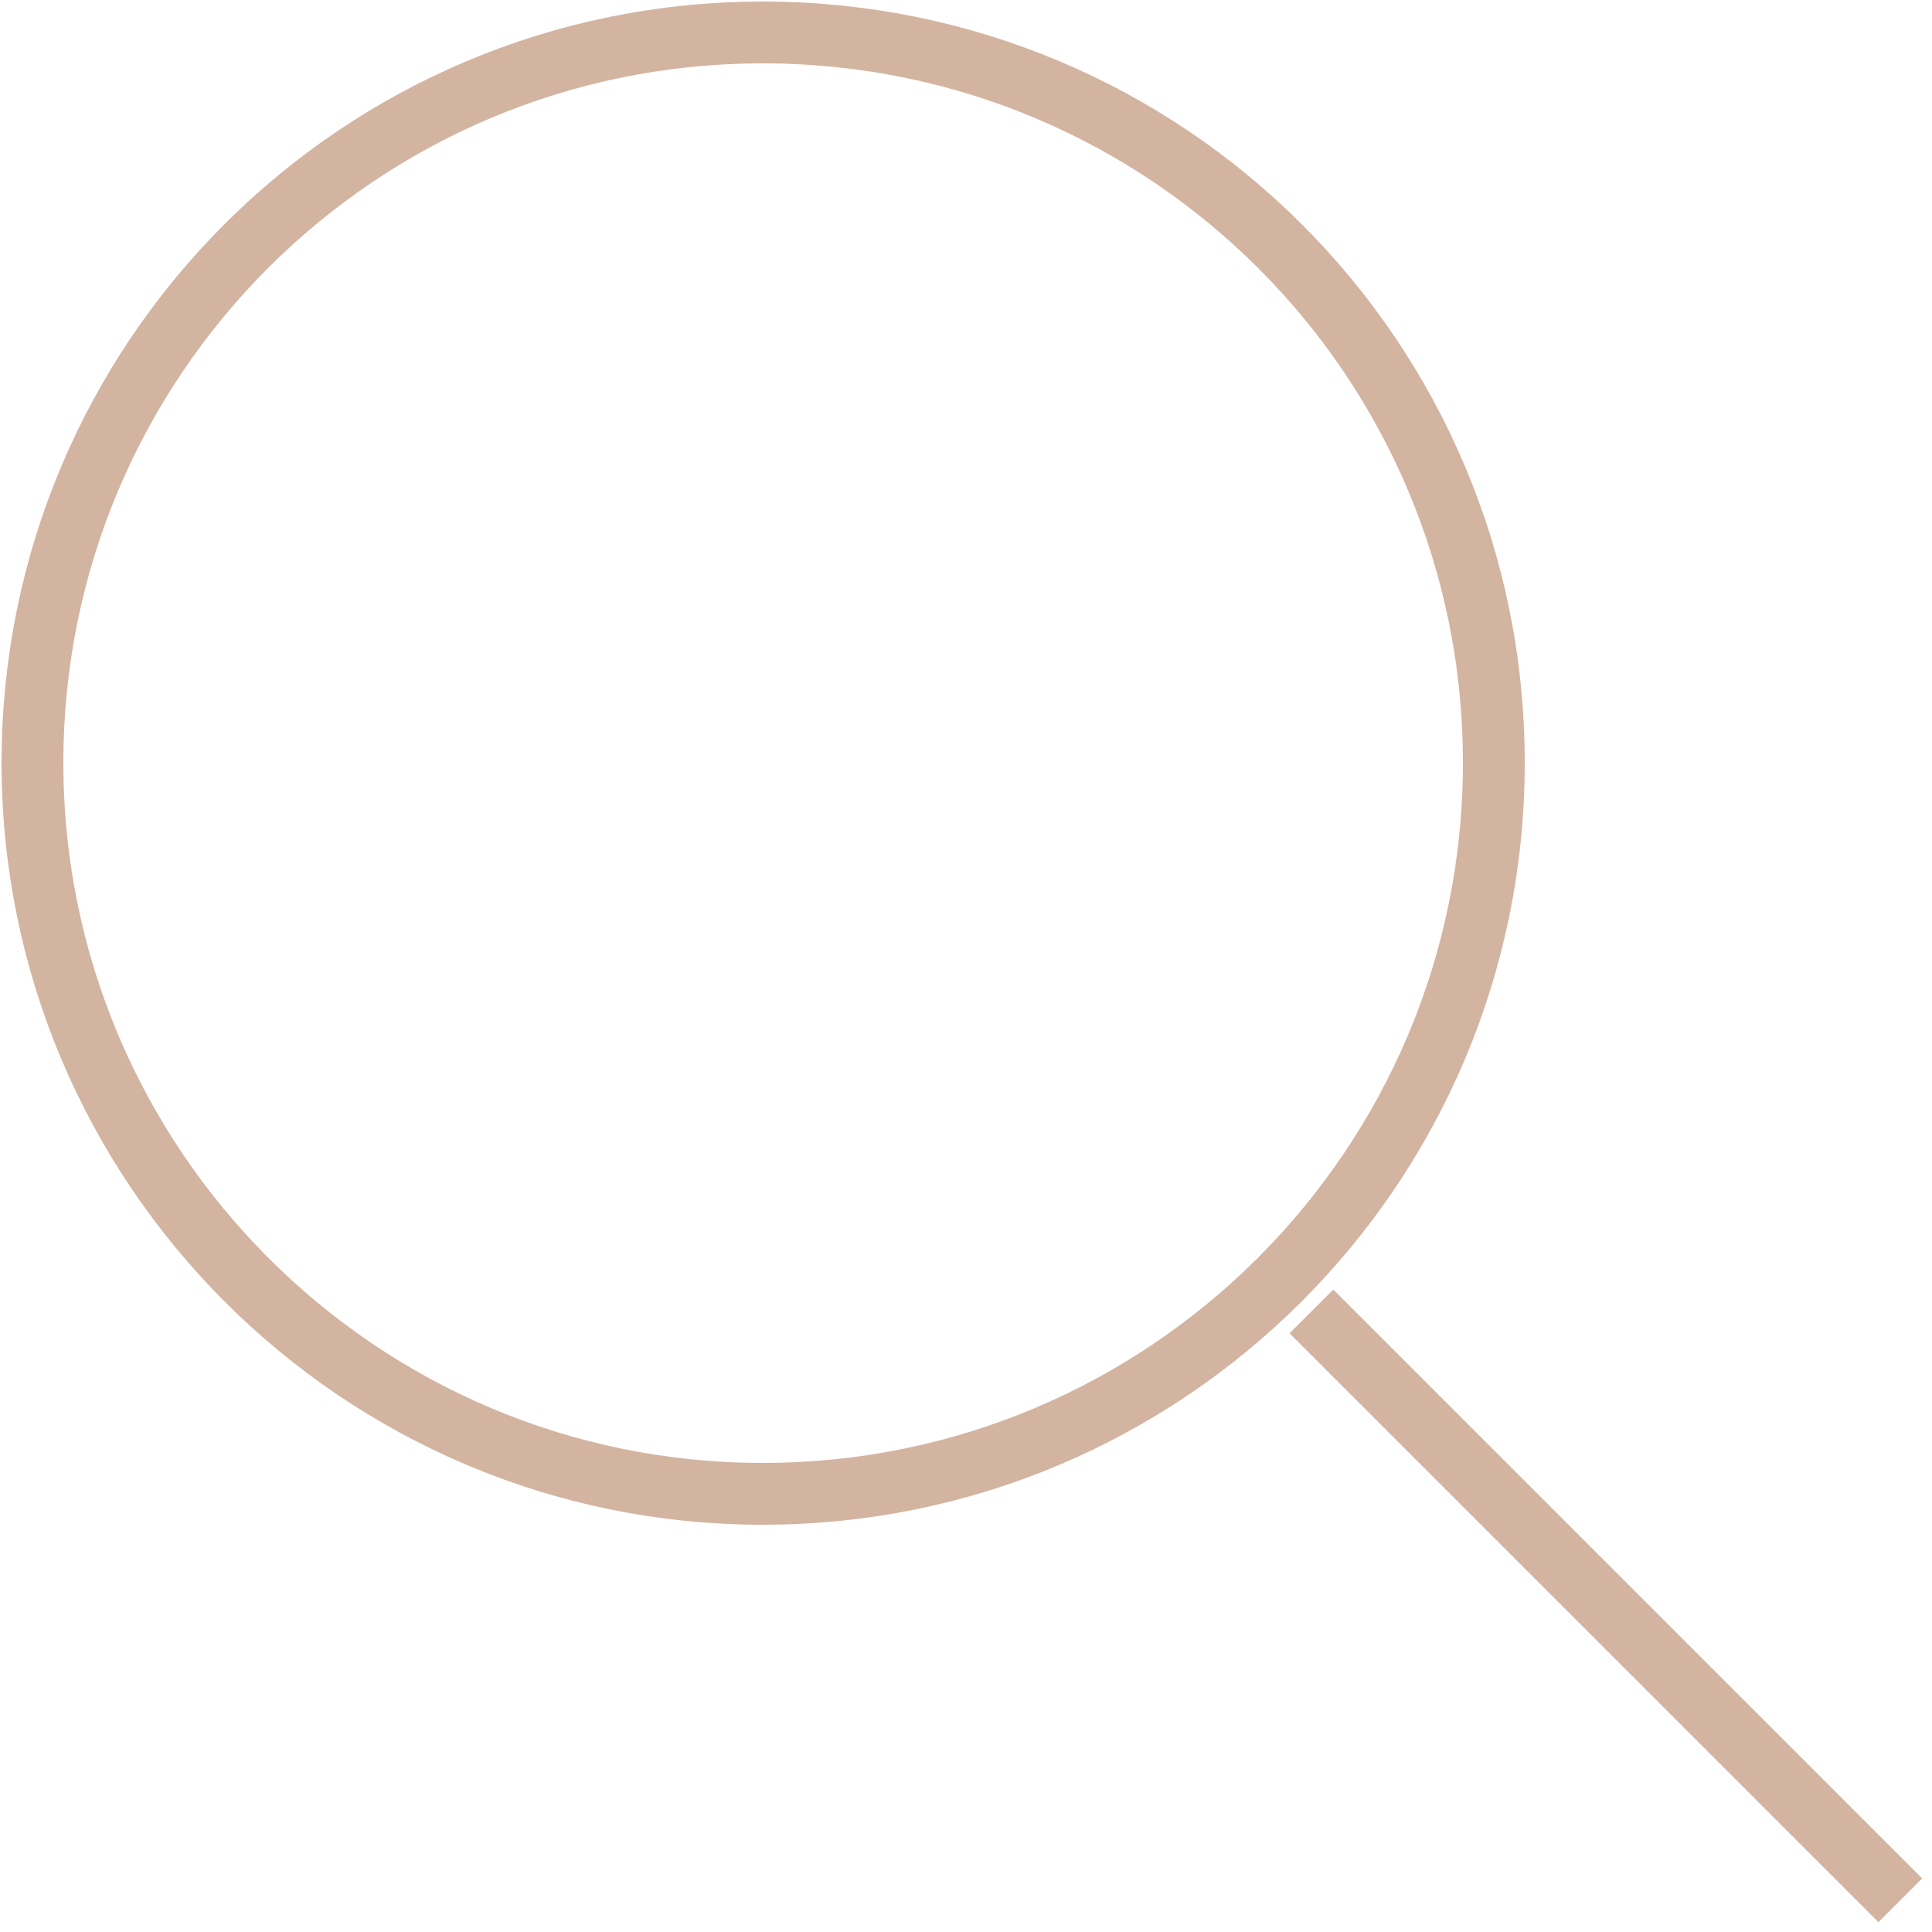
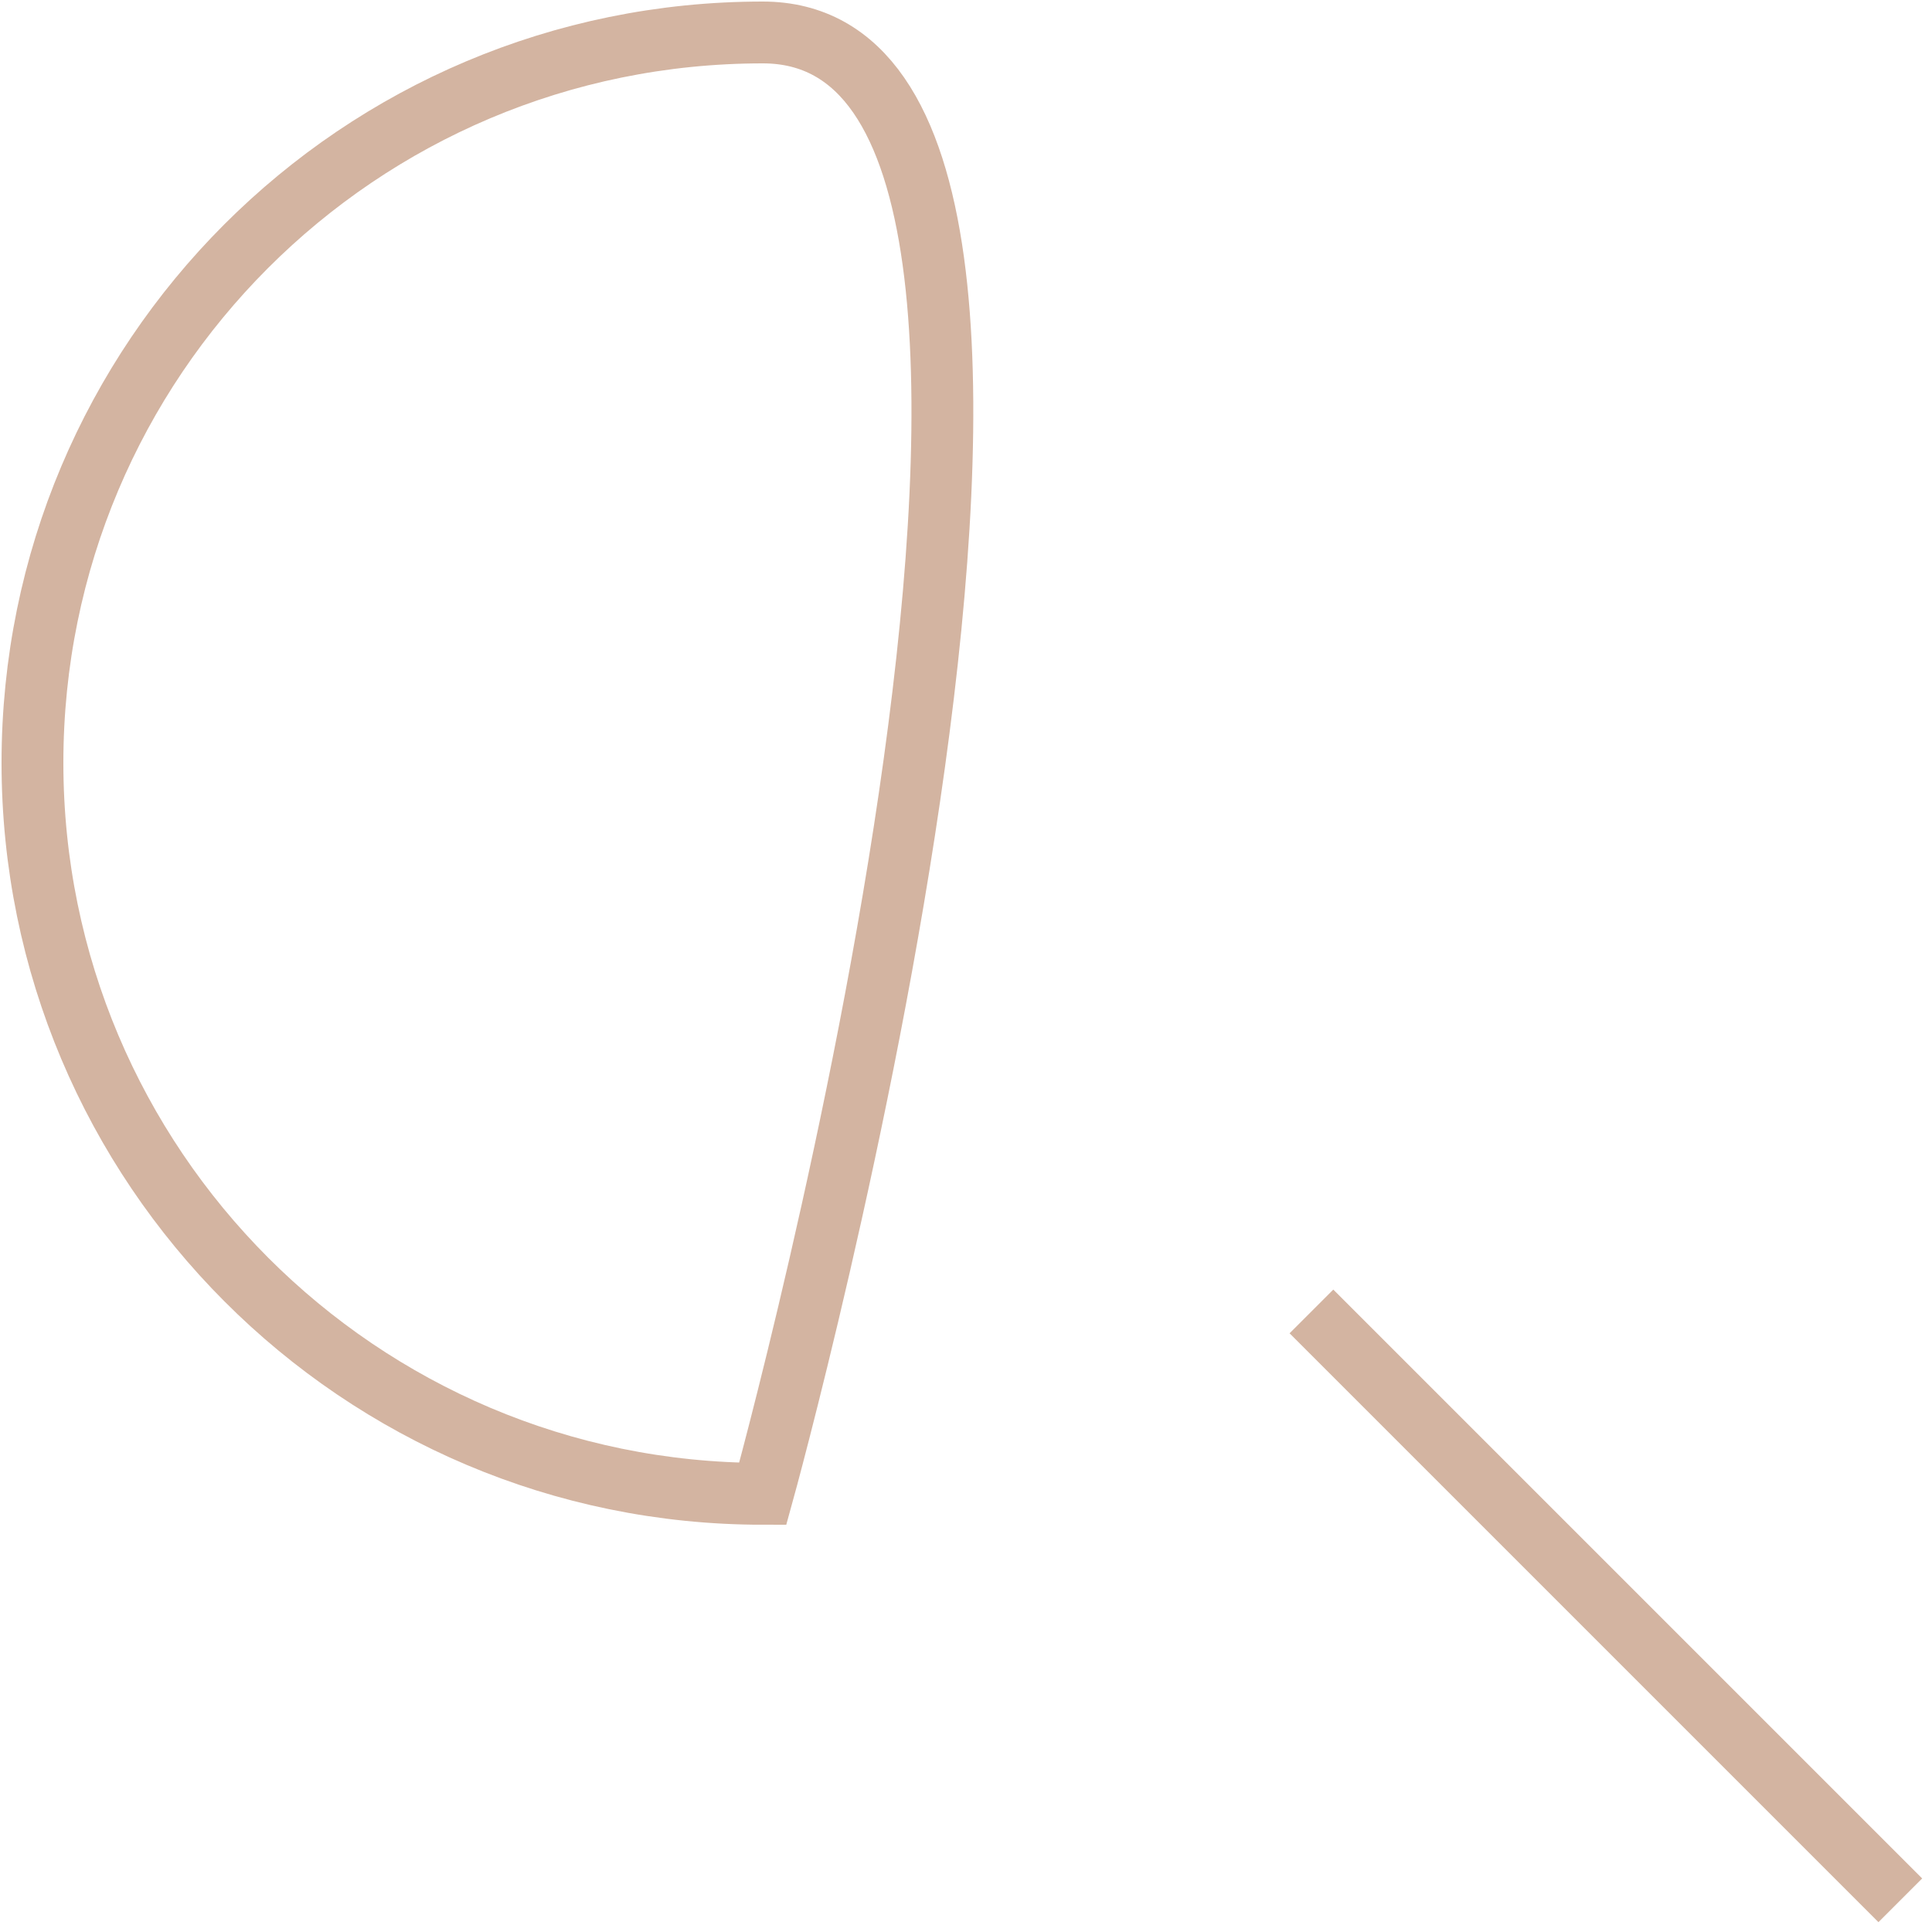
<svg xmlns="http://www.w3.org/2000/svg" xml:space="preserve" viewBox="0 0 25 25">
-   <path d="m16.97 16.97 7.62 7.62M9.87 19.33c5.22 0 9.46-4.23 9.46-9.46S15.1.42 9.87.42.42 4.65.42 9.87s4.23 9.46 9.45 9.46z" style="fill:none;stroke:#d3b4a1;stroke-width:.8;stroke-miterlimit:10" />
+   <path d="m16.97 16.97 7.62 7.62M9.87 19.33S15.1.42 9.87.42.42 4.65.42 9.87s4.23 9.46 9.45 9.46z" style="fill:none;stroke:#d3b4a1;stroke-width:.8;stroke-miterlimit:10" />
</svg>